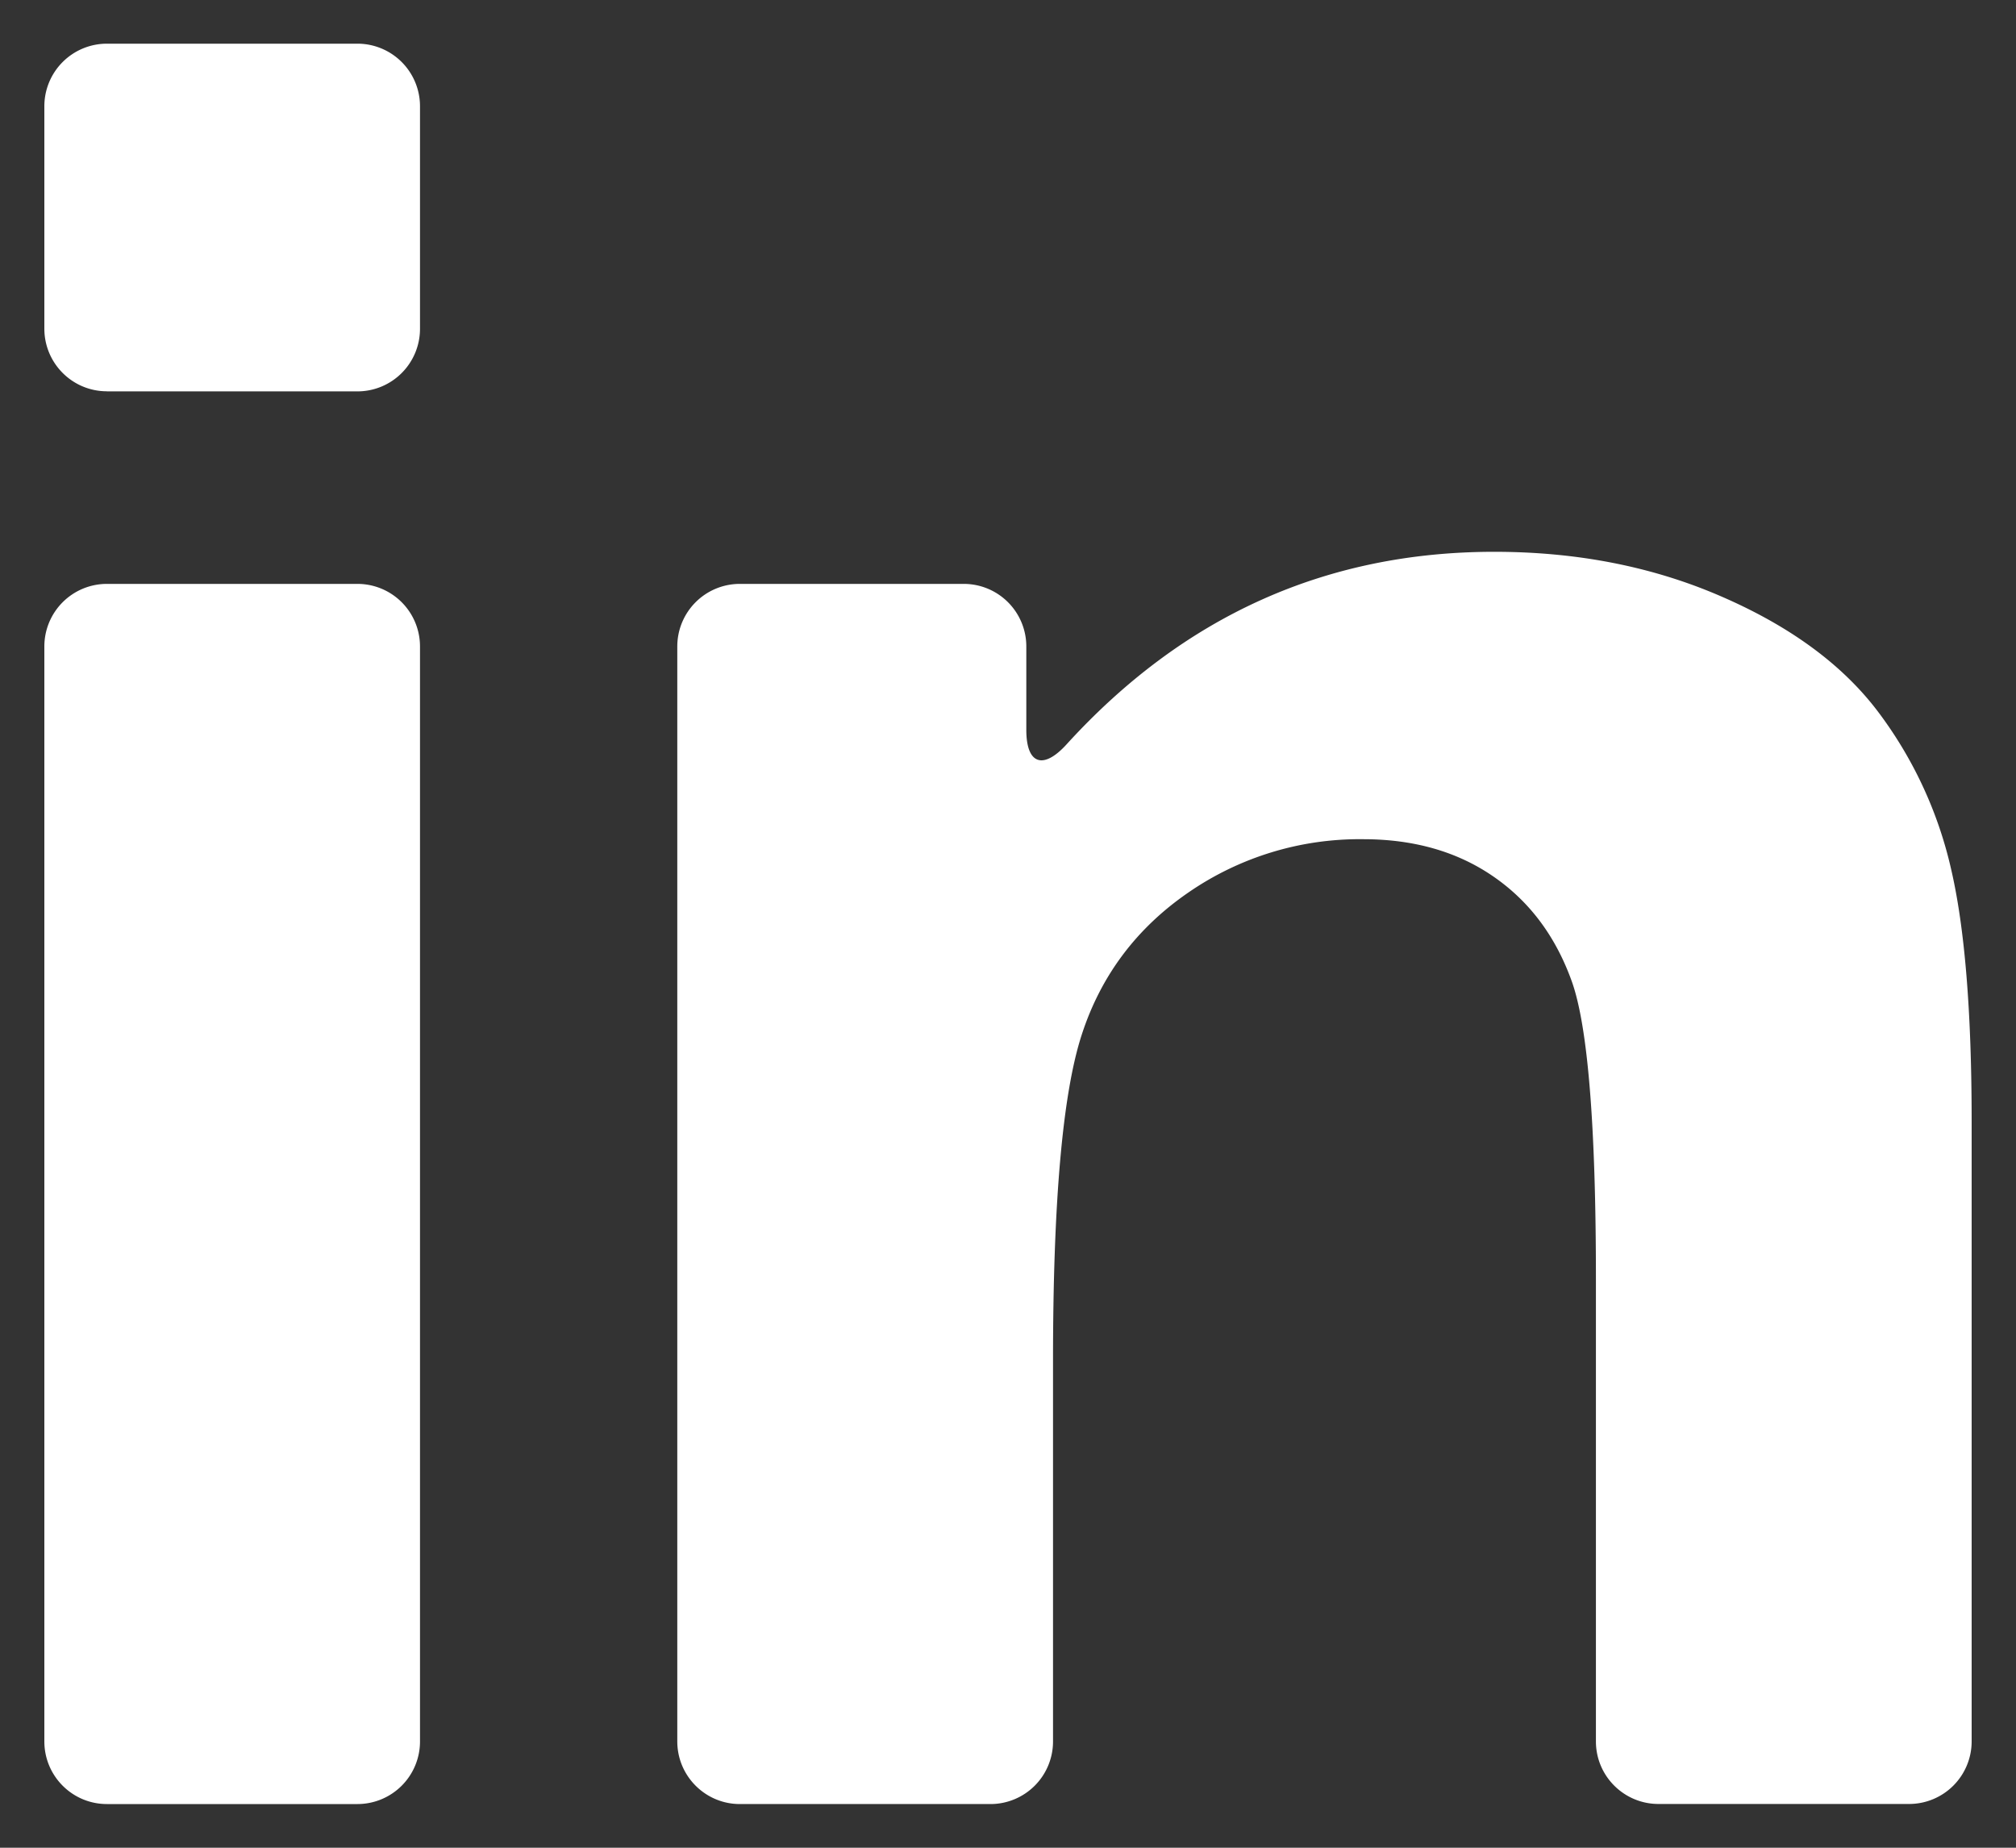
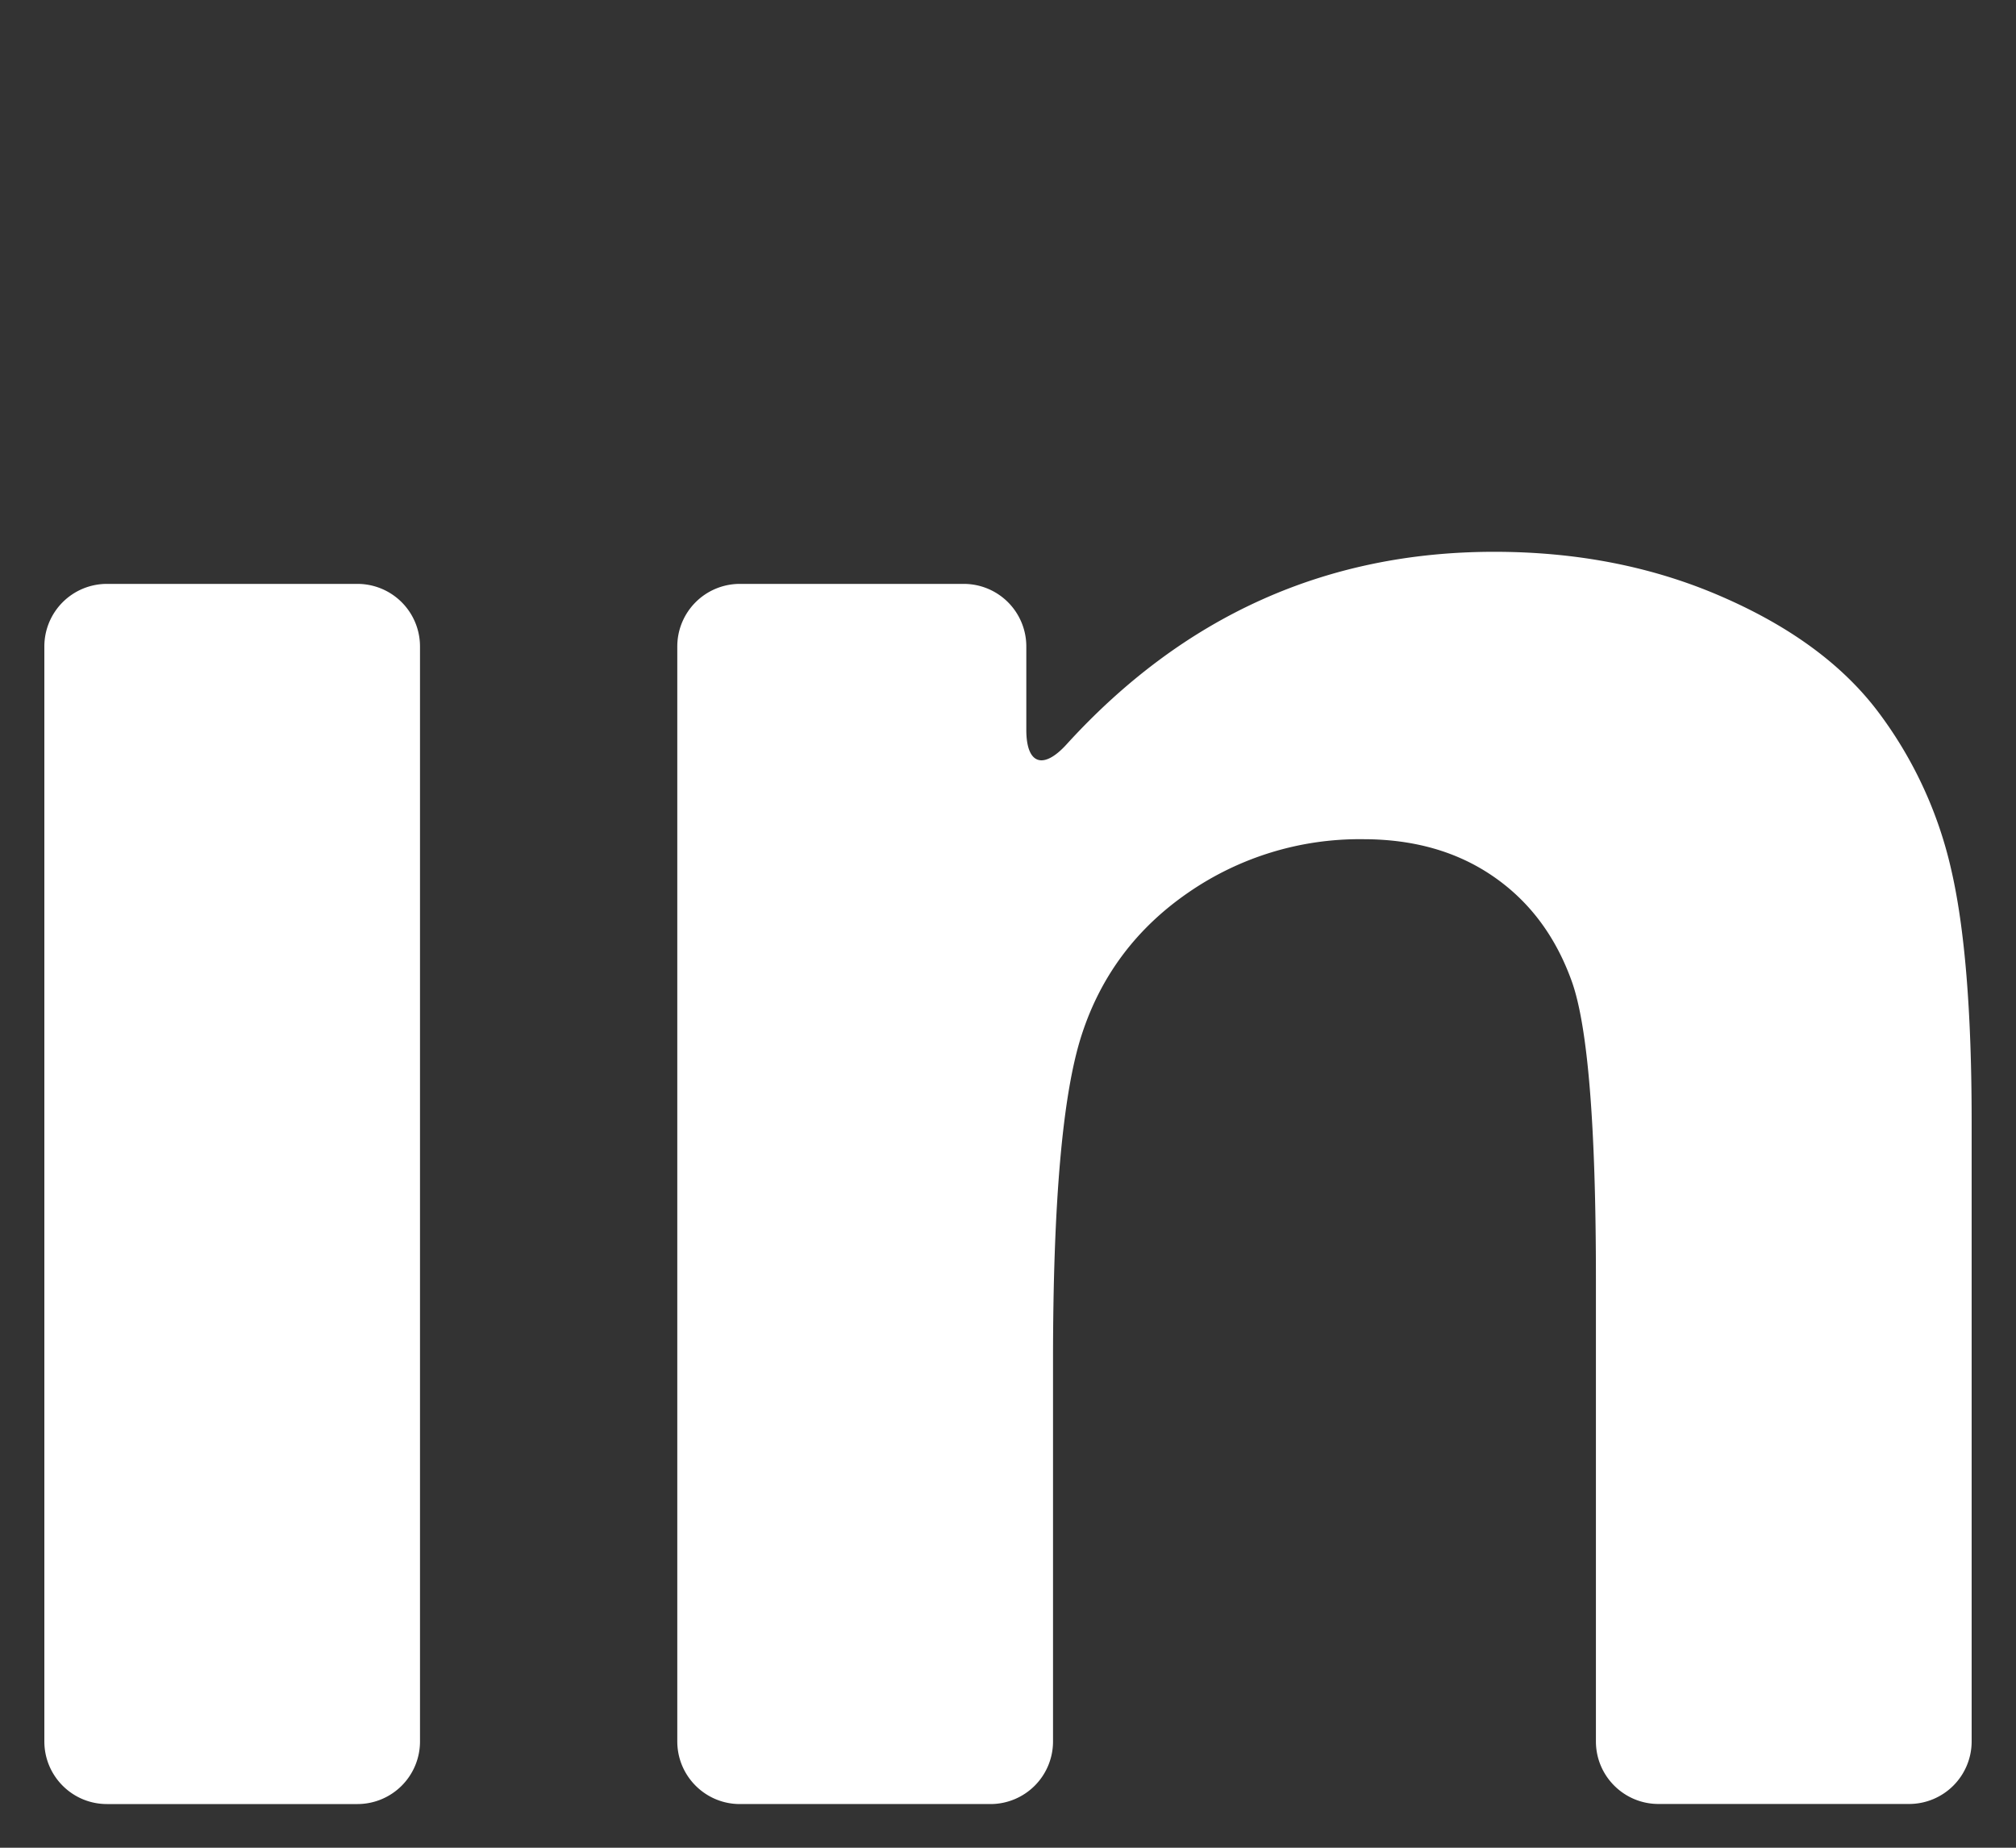
<svg xmlns="http://www.w3.org/2000/svg" width="24" height="22" viewBox="0 0 24 22">
  <rect x="0" y="0" width="24" height="22" fill="#333333" stroke="none" />
  <g>
    <g>
      <g>
        <g>
          <path fill="#fff" d="M1.273 21.48h2.983A.745.745 0 0 0 5 20.734V7.697a.745.745 0 0 0-.745-.745H1.273a.745.745 0 0 0-.745.745v13.037c0 .412.333.746.745.746z" />
        </g>
        <g>
-           <path fill="#fff" d="M1.273 4.66h2.983A.745.745 0 0 0 5 3.914V1.266A.745.745 0 0 0 4.256.52H1.273a.745.745 0 0 0-.745.745v2.648c0 .412.333.746.745.746z" />
-         </g>
+           </g>
        <g>
          <path fill="#fff" d="M22.35 8.464c-.42-.552-1.037-1.006-1.855-1.361-.817-.356-1.719-.533-2.706-.533-2.003 0-3.7.764-5.093 2.294-.277.304-.478.237-.478-.174v-.993a.745.745 0 0 0-.745-.745H8.808a.745.745 0 0 0-.745.745v13.037c0 .412.334.746.745.746h2.983a.745.745 0 0 0 .745-.746V16.2c0-1.889.114-3.183.343-3.884.228-.7.65-1.263 1.265-1.687a3.587 3.587 0 0 1 2.085-.637c.605 0 1.123.149 1.552.446.43.297.74.713.932 1.25.19.535.286 1.716.286 3.541v5.505c0 .412.334.745.745.745h2.983a.745.745 0 0 0 .745-.745v-7.383c0-1.305-.082-2.308-.246-3.009a4.927 4.927 0 0 0-.876-1.878z" />
        </g>
      </g>
    </g>
  </g>
</svg>